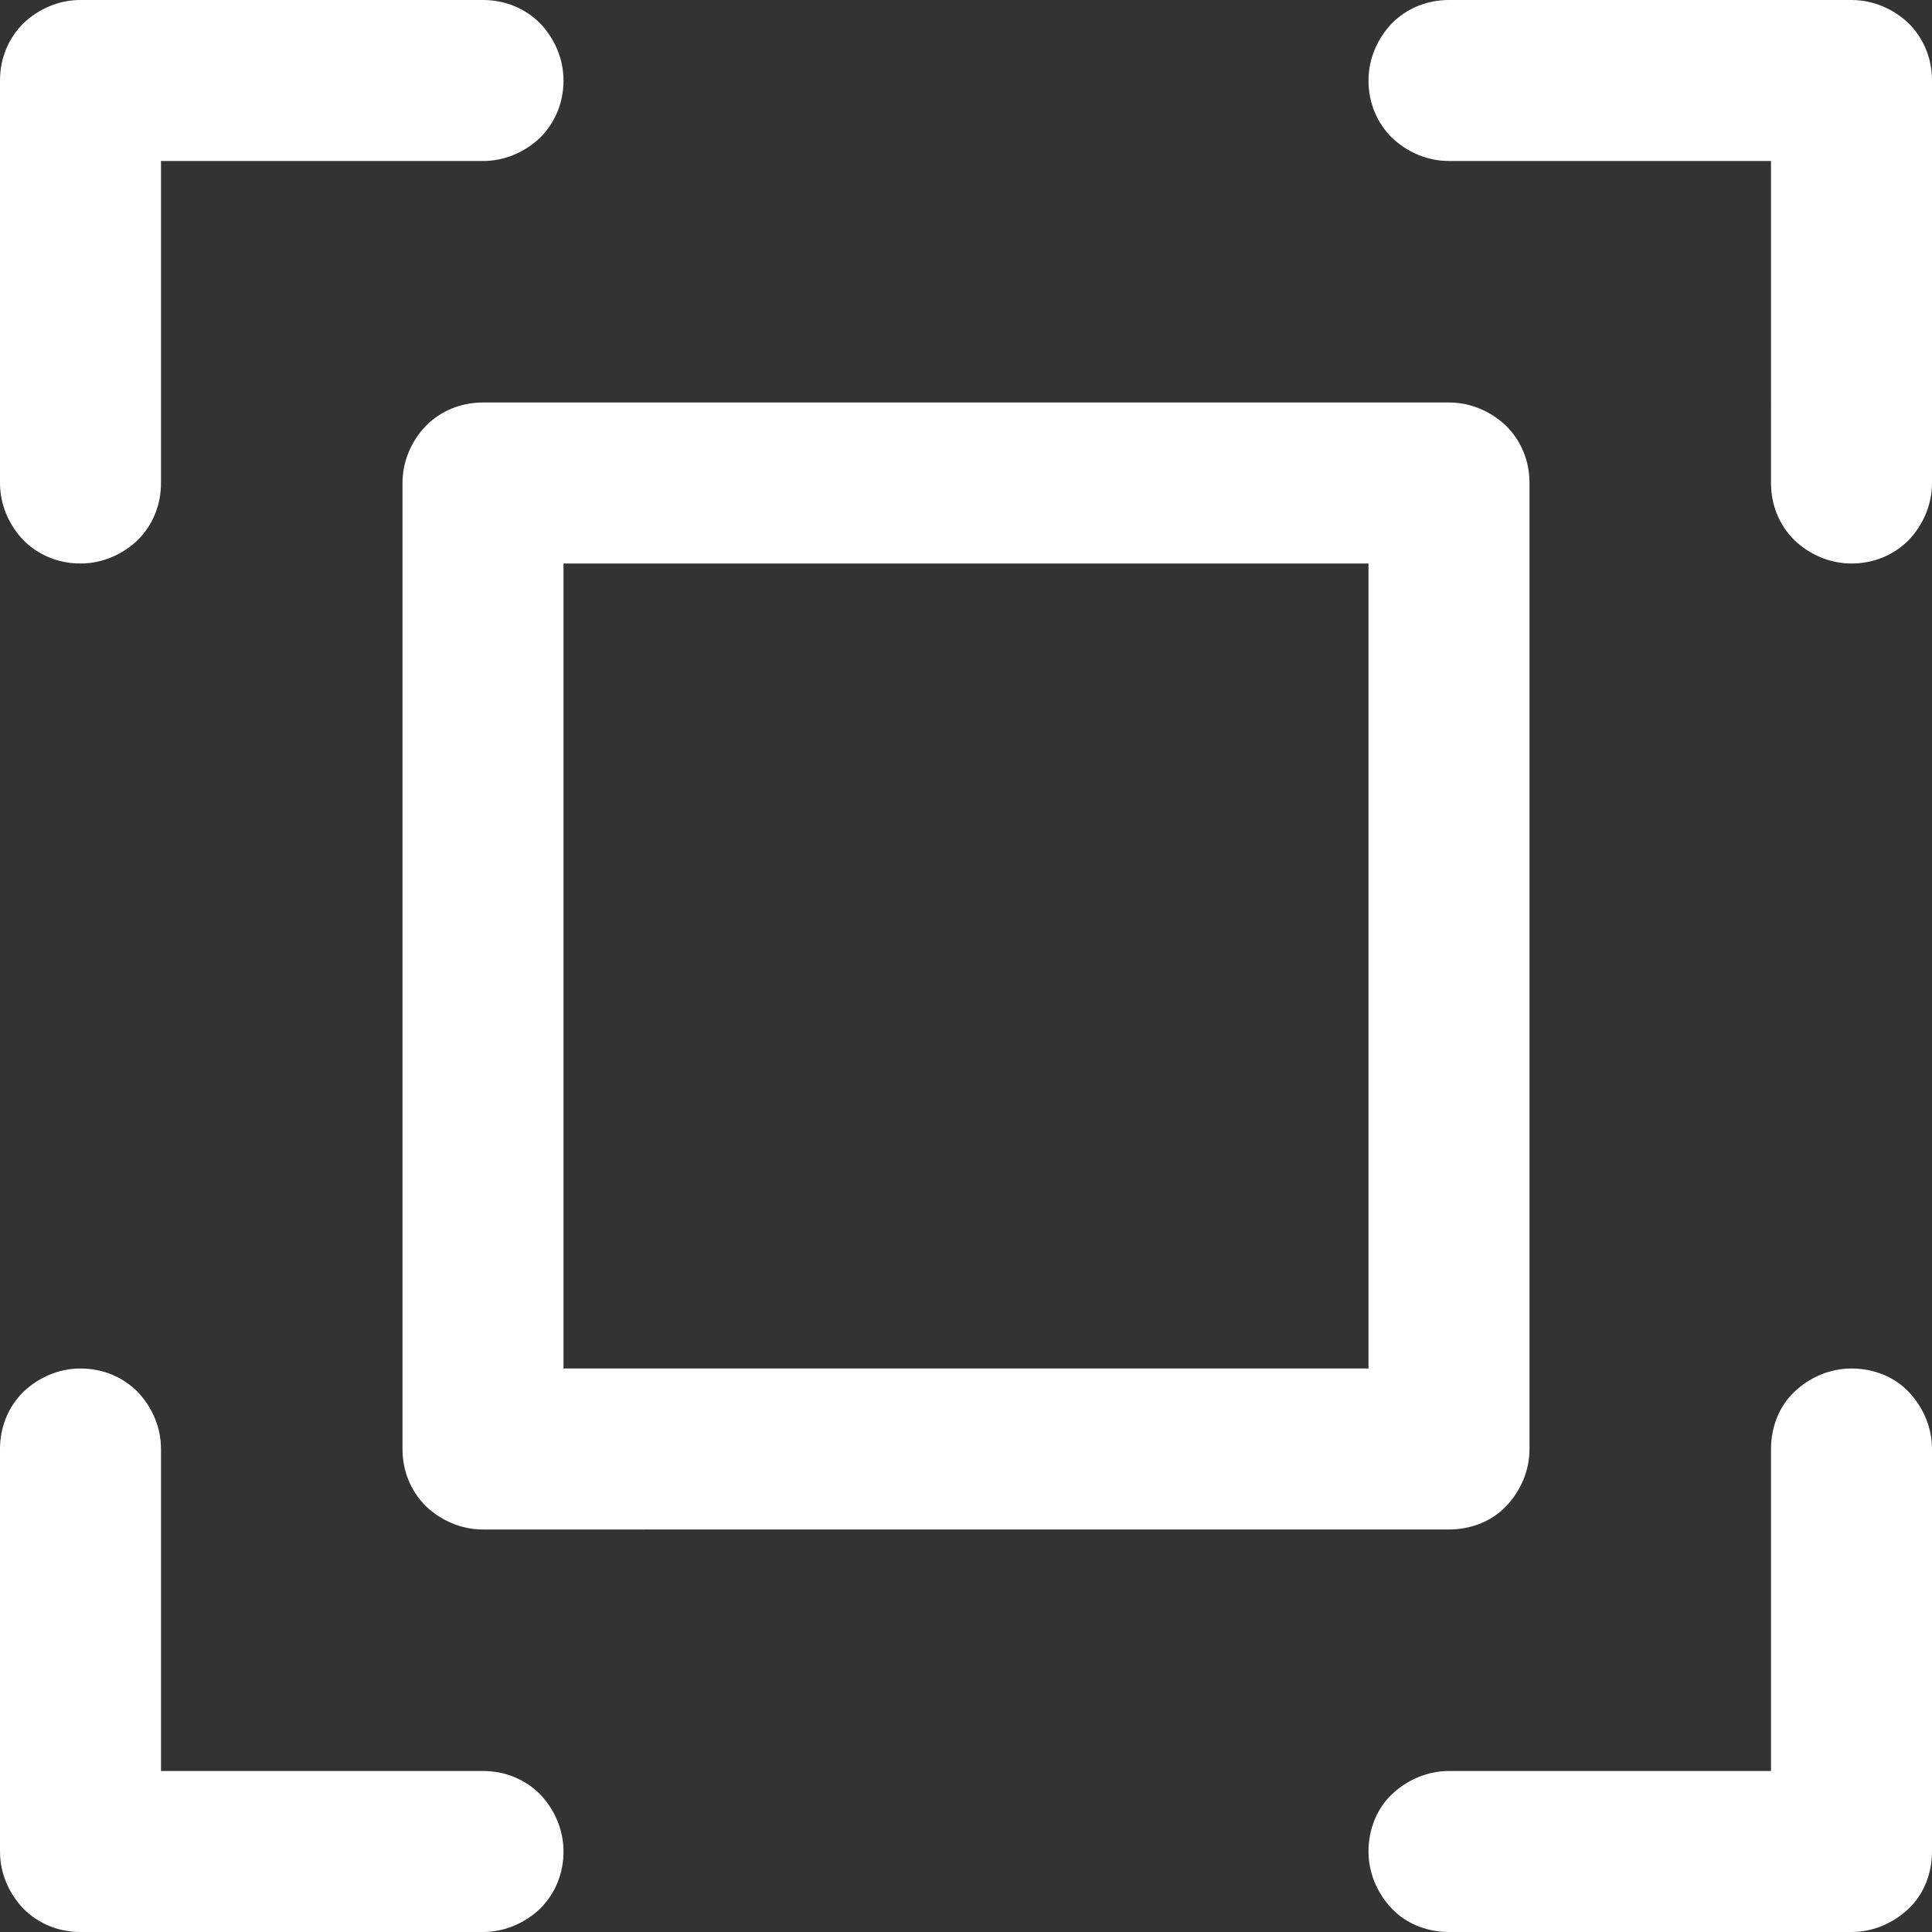
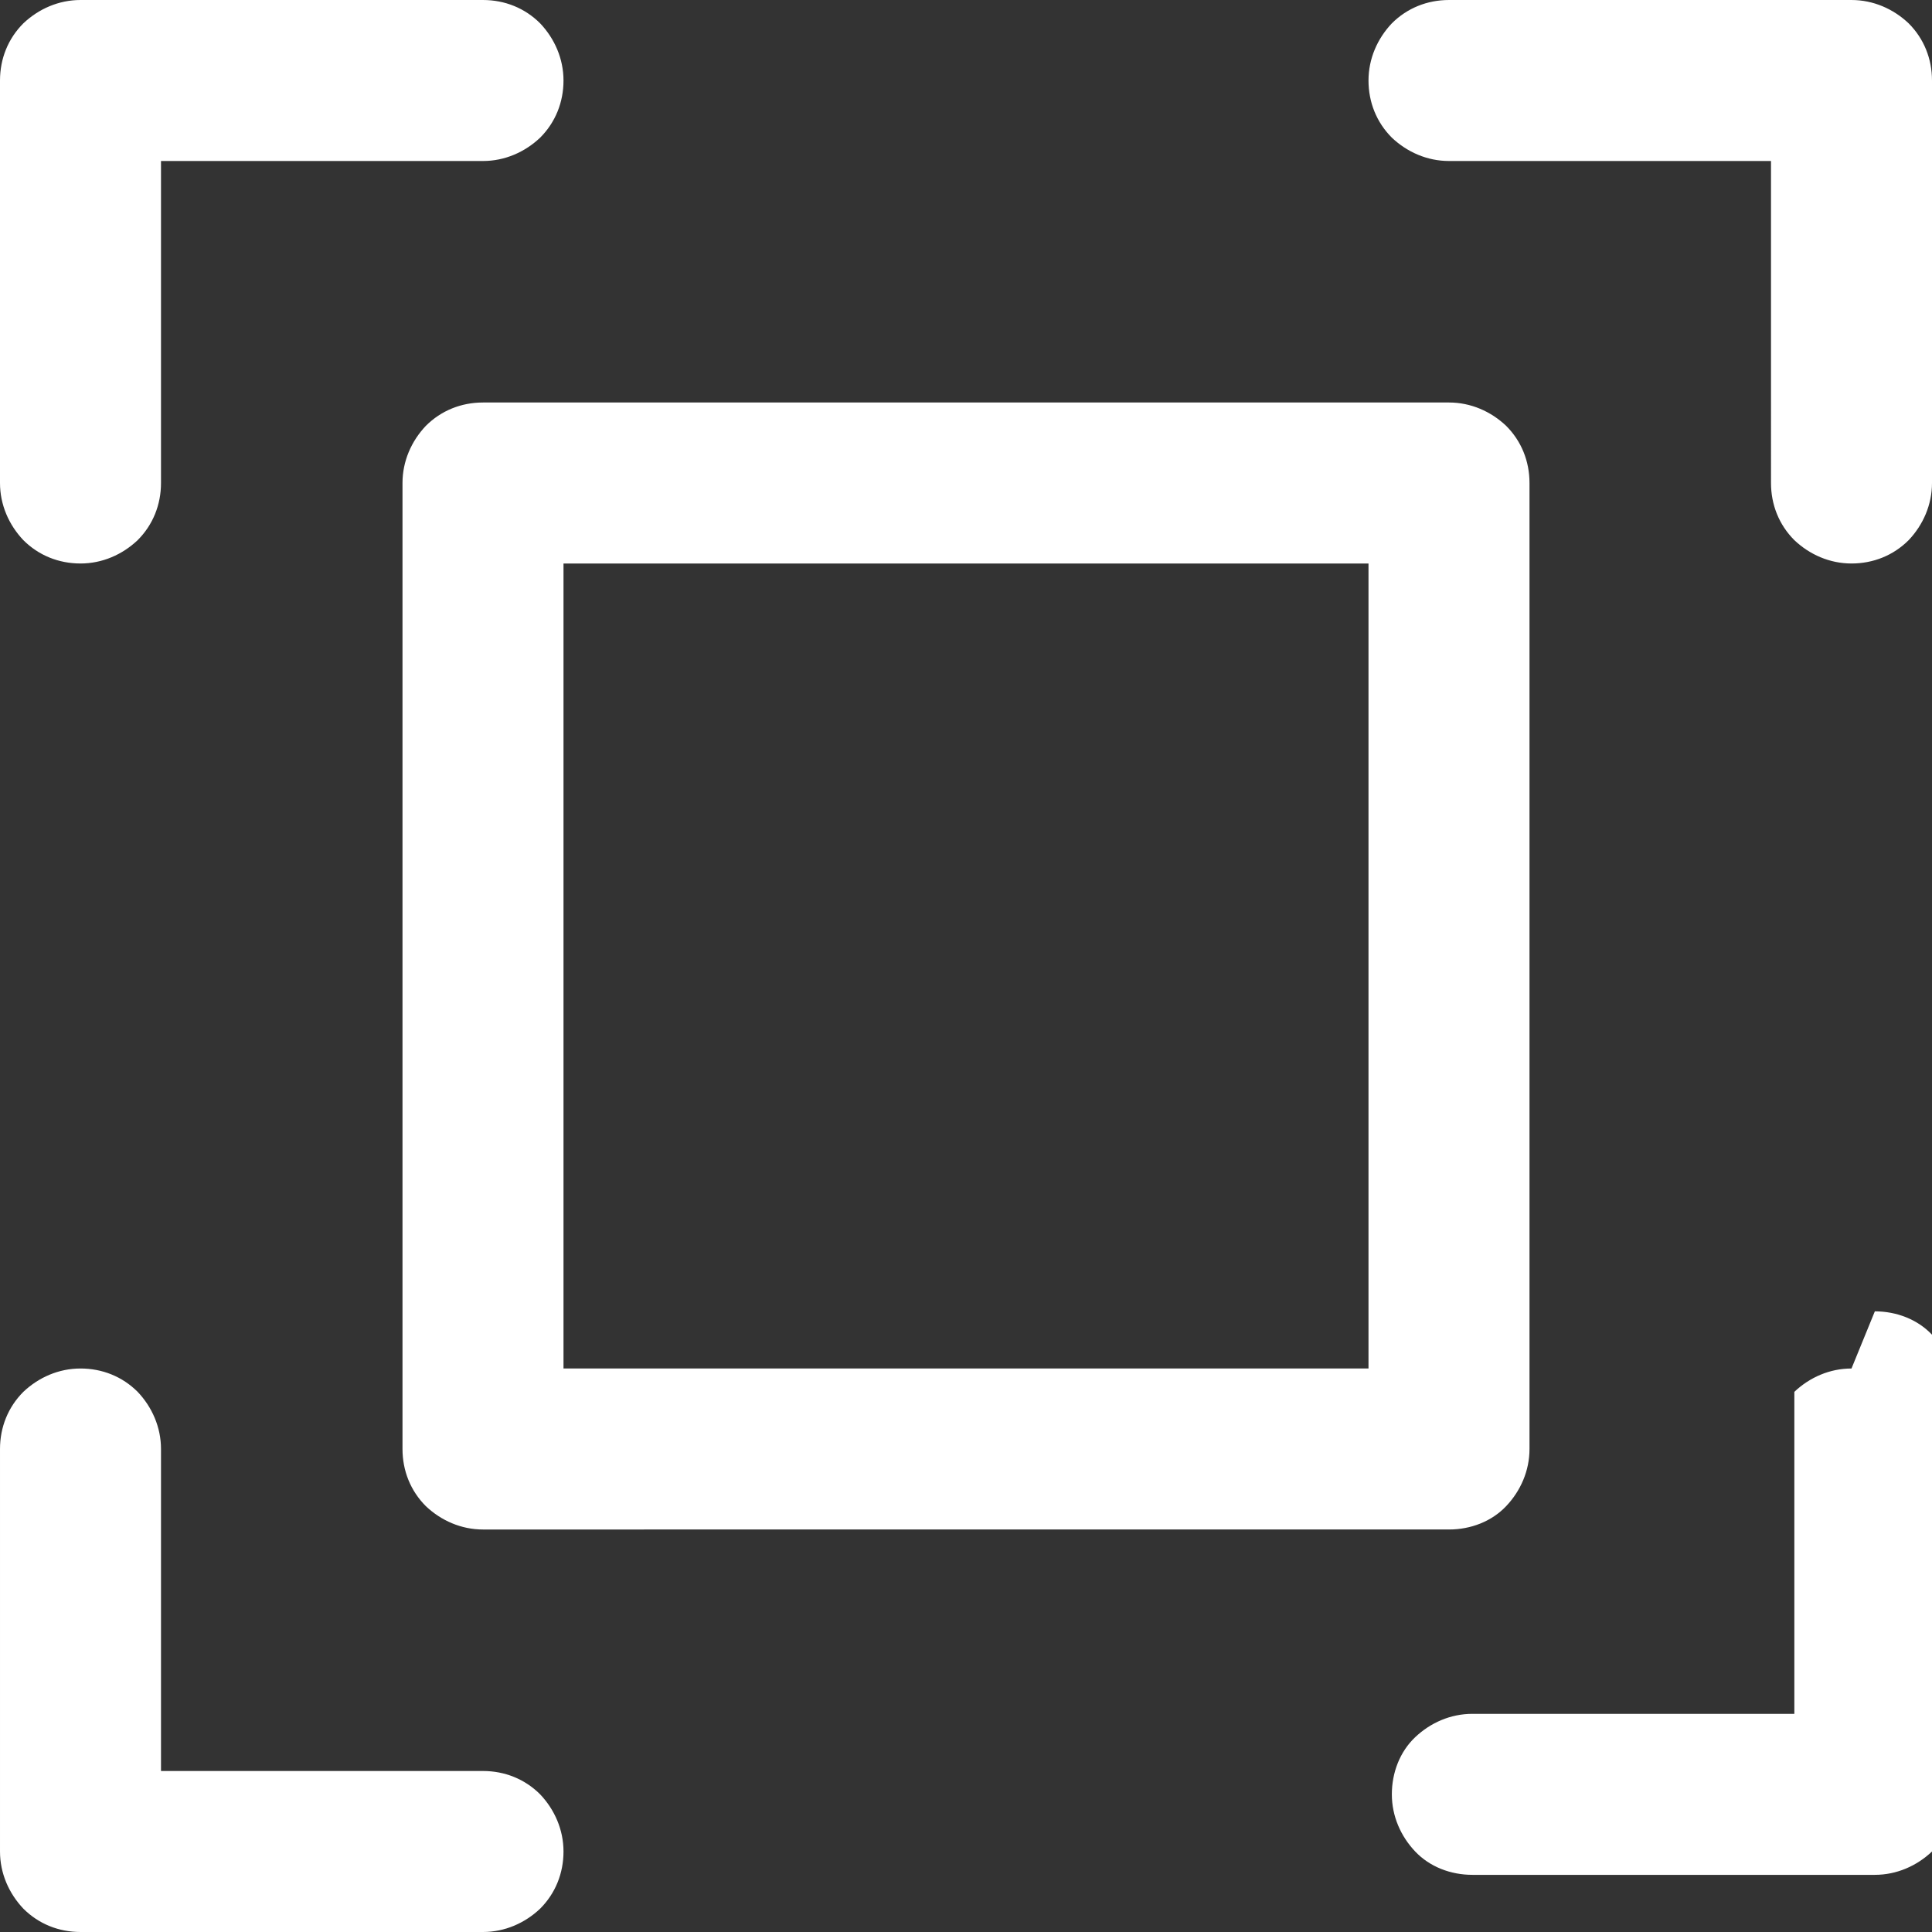
<svg xmlns="http://www.w3.org/2000/svg" id="Lag_1" viewBox="0 0 24 24">
  <rect x="0" y="0" width="24" height="24" fill="#333333" stroke="none" />
  <defs>
    <style>.cls-1{fill:#fff;stroke-width:0px;}</style>
  </defs>
-   <path class="cls-1" d="M24,1v5c0,.27-.11.52-.29.71-.19.19-.44.29-.71.29s-.52-.11-.71-.29c-.19-.19-.29-.44-.29-.71V2h-4c-.27,0-.52-.11-.71-.29-.19-.19-.29-.44-.29-.71s.11-.52.29-.71c.19-.19.44-.29.71-.29h5c.27,0,.52.11.71.29.19.19.29.44.29.71ZM6,22H2v-4c0-.27-.11-.52-.29-.71-.19-.19-.44-.29-.71-.29s-.52.11-.71.29c-.19.19-.29.44-.29.71v5c0,.27.11.52.29.71.19.19.44.29.71.29h5c.27,0,.52-.11.71-.29.19-.19.29-.44.29-.71s-.11-.52-.29-.71c-.19-.19-.44-.29-.71-.29ZM23,17c-.27,0-.52.11-.71.29s-.29.44-.29.71v4h-4c-.27,0-.52.11-.71.29s-.29.44-.29.71.11.52.29.71.44.29.71.29h5c.27,0,.52-.11.71-.29s.29-.44.29-.71v-5c0-.27-.11-.52-.29-.71s-.44-.29-.71-.29ZM1,7c.27,0,.52-.11.71-.29.19-.19.29-.44.29-.71V2h4c.27,0,.52-.11.71-.29.19-.19.29-.44.29-.71s-.11-.52-.29-.71c-.19-.19-.44-.29-.71-.29H1C.73,0,.48.11.29.29c-.19.19-.29.44-.29.71v5c0,.27.11.52.29.71.19.19.44.29.71.29ZM6,5h12c.27,0,.52.11.71.29.19.19.29.44.29.71v12c0,.27-.11.52-.29.71s-.44.29-.71.29H6c-.27,0-.52-.11-.71-.29-.19-.19-.29-.44-.29-.71V6c0-.27.11-.52.29-.71.19-.19.44-.29.71-.29ZM7,17h10V7H7v10Z" />
+   <path class="cls-1" d="M24,1v5c0,.27-.11.52-.29.71-.19.19-.44.29-.71.29s-.52-.11-.71-.29c-.19-.19-.29-.44-.29-.71V2h-4c-.27,0-.52-.11-.71-.29-.19-.19-.29-.44-.29-.71s.11-.52.29-.71c.19-.19.44-.29.71-.29h5c.27,0,.52.11.71.29.19.19.29.44.29.71ZM6,22H2v-4c0-.27-.11-.52-.29-.71-.19-.19-.44-.29-.71-.29s-.52.11-.71.29c-.19.19-.29.44-.29.71v5c0,.27.11.52.29.71.19.19.44.29.71.29h5c.27,0,.52-.11.71-.29.19-.19.29-.44.29-.71s-.11-.52-.29-.71c-.19-.19-.44-.29-.71-.29ZM23,17c-.27,0-.52.11-.71.29v4h-4c-.27,0-.52.11-.71.29s-.29.44-.29.71.11.52.29.71.44.29.71.29h5c.27,0,.52-.11.71-.29s.29-.44.29-.71v-5c0-.27-.11-.52-.29-.71s-.44-.29-.71-.29ZM1,7c.27,0,.52-.11.71-.29.19-.19.29-.44.29-.71V2h4c.27,0,.52-.11.71-.29.19-.19.29-.44.29-.71s-.11-.52-.29-.71c-.19-.19-.44-.29-.71-.29H1C.73,0,.48.11.29.29c-.19.19-.29.44-.29.71v5c0,.27.11.52.29.71.19.19.44.29.71.29ZM6,5h12c.27,0,.52.11.71.29.19.19.29.44.29.71v12c0,.27-.11.52-.29.71s-.44.29-.71.29H6c-.27,0-.52-.11-.71-.29-.19-.19-.29-.44-.29-.71V6c0-.27.11-.52.29-.71.19-.19.44-.29.71-.29ZM7,17h10V7H7v10Z" />
</svg>